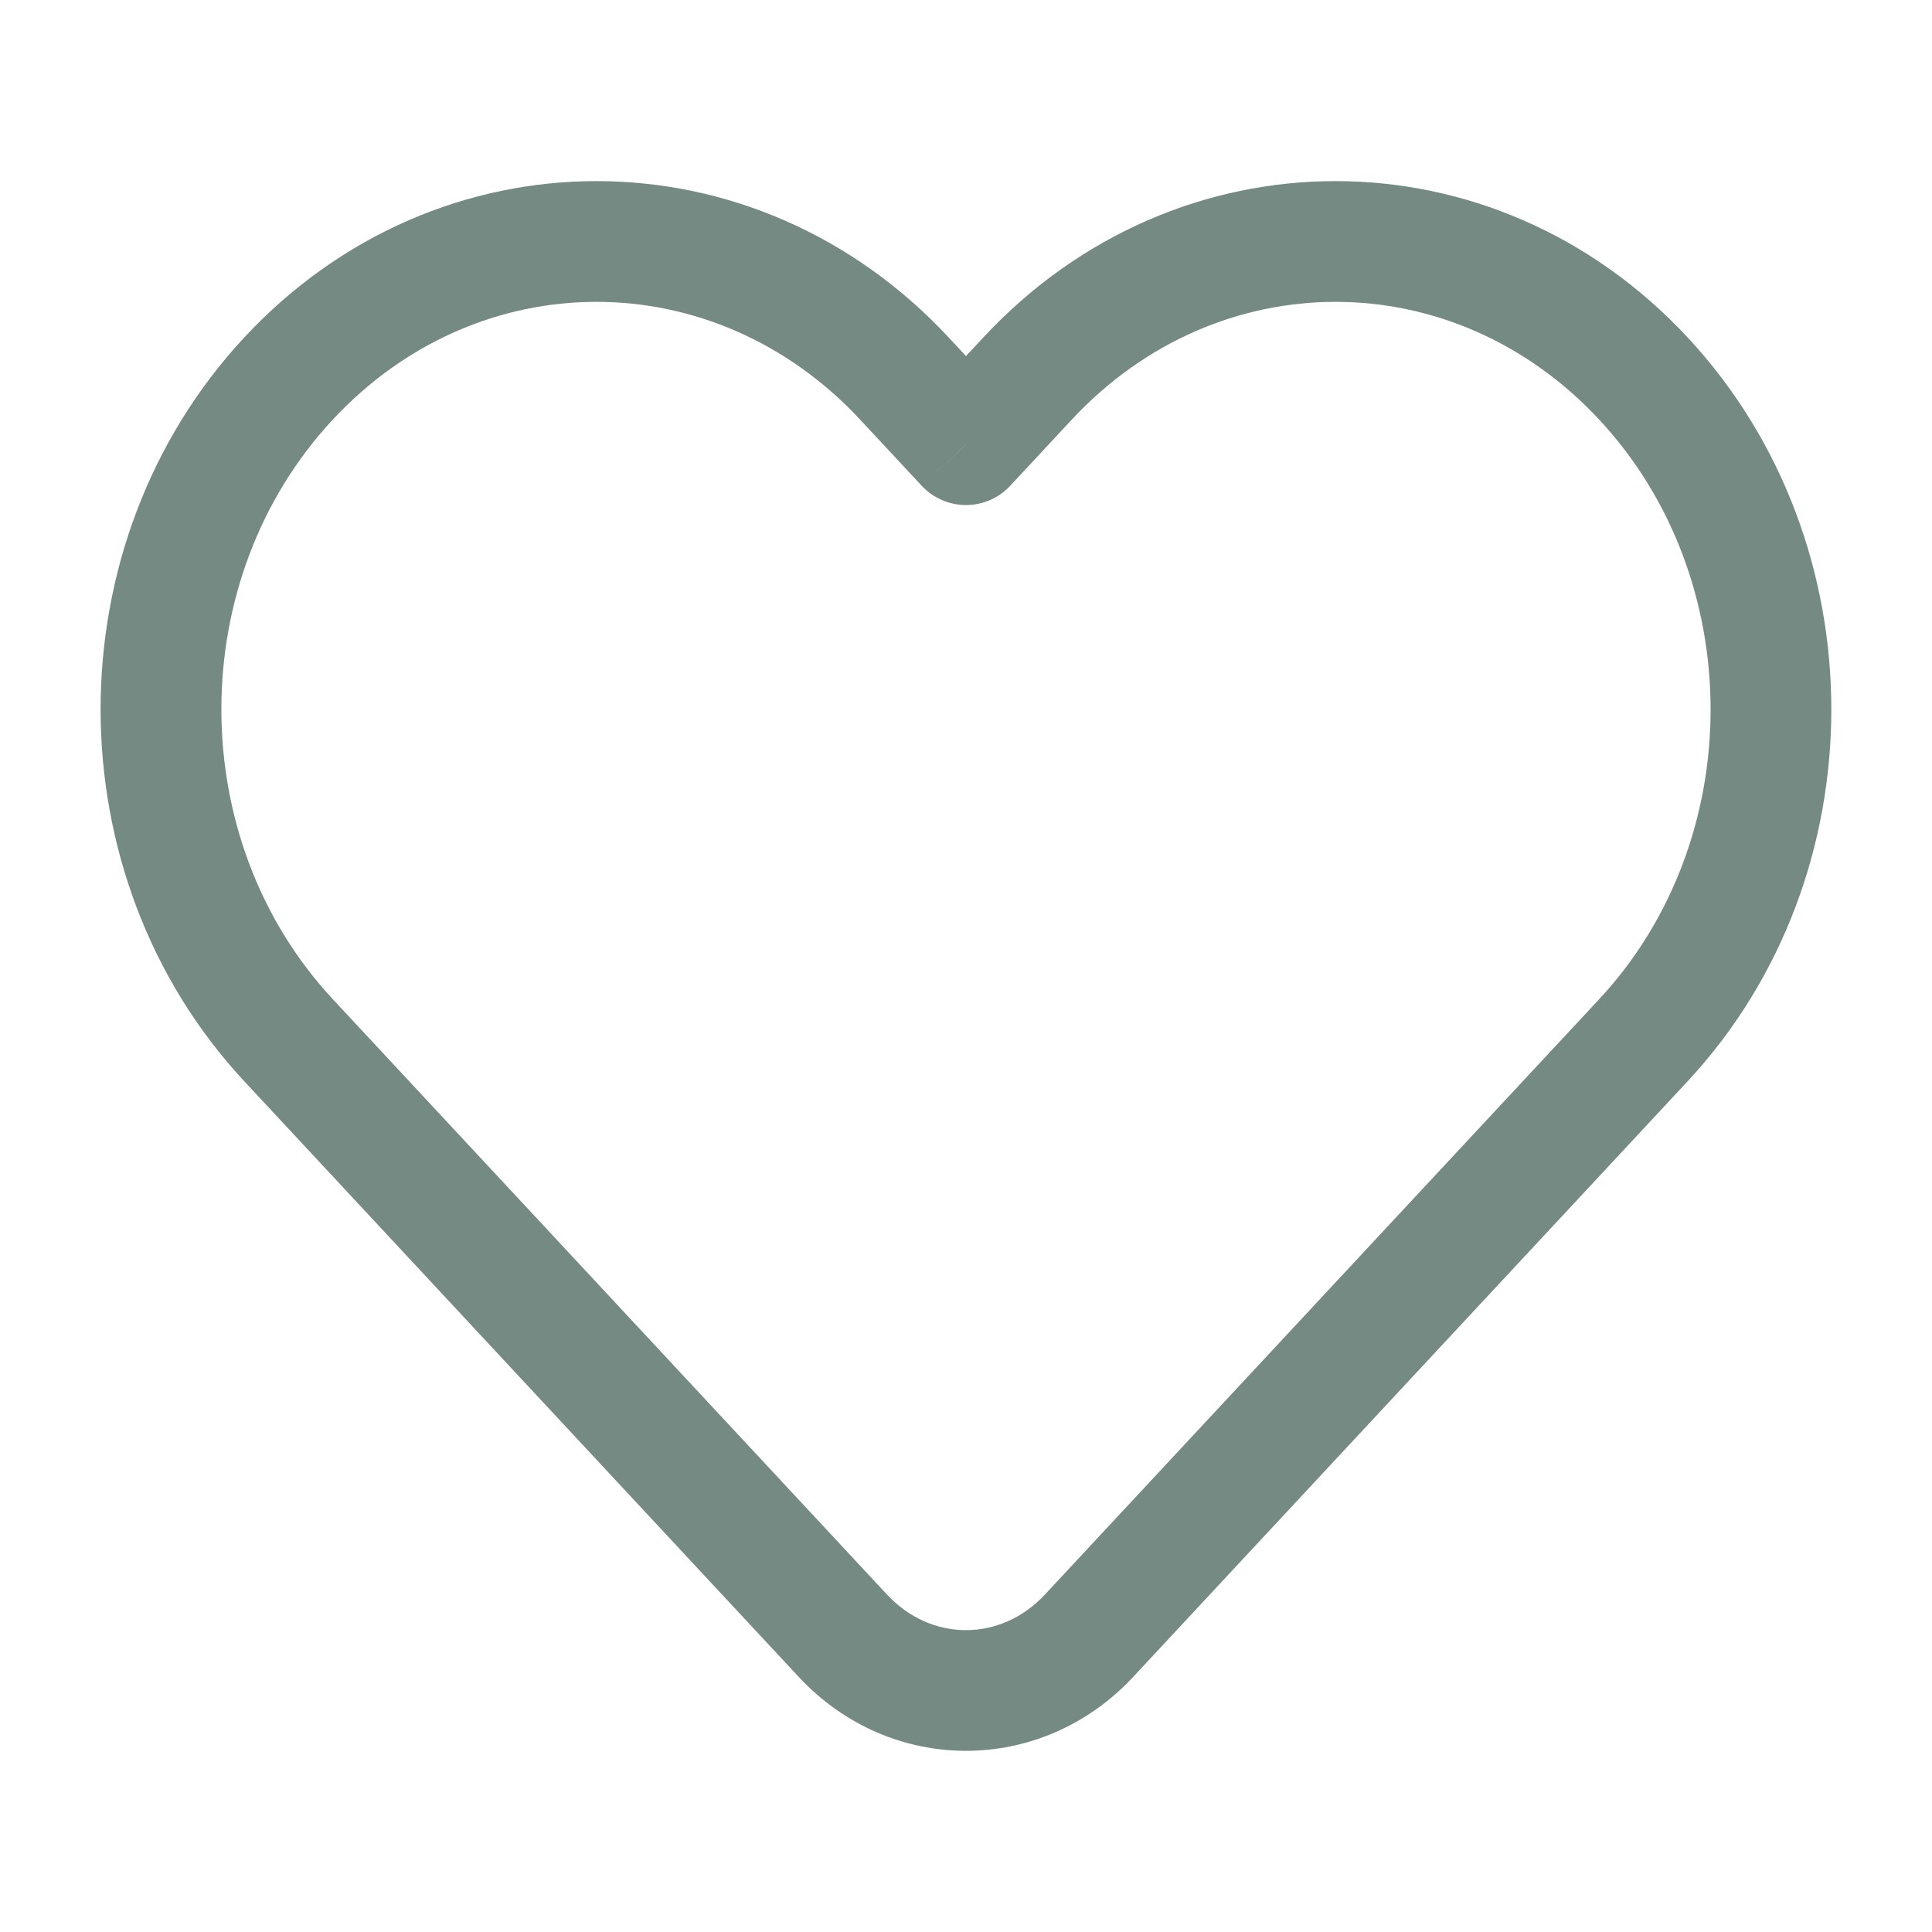
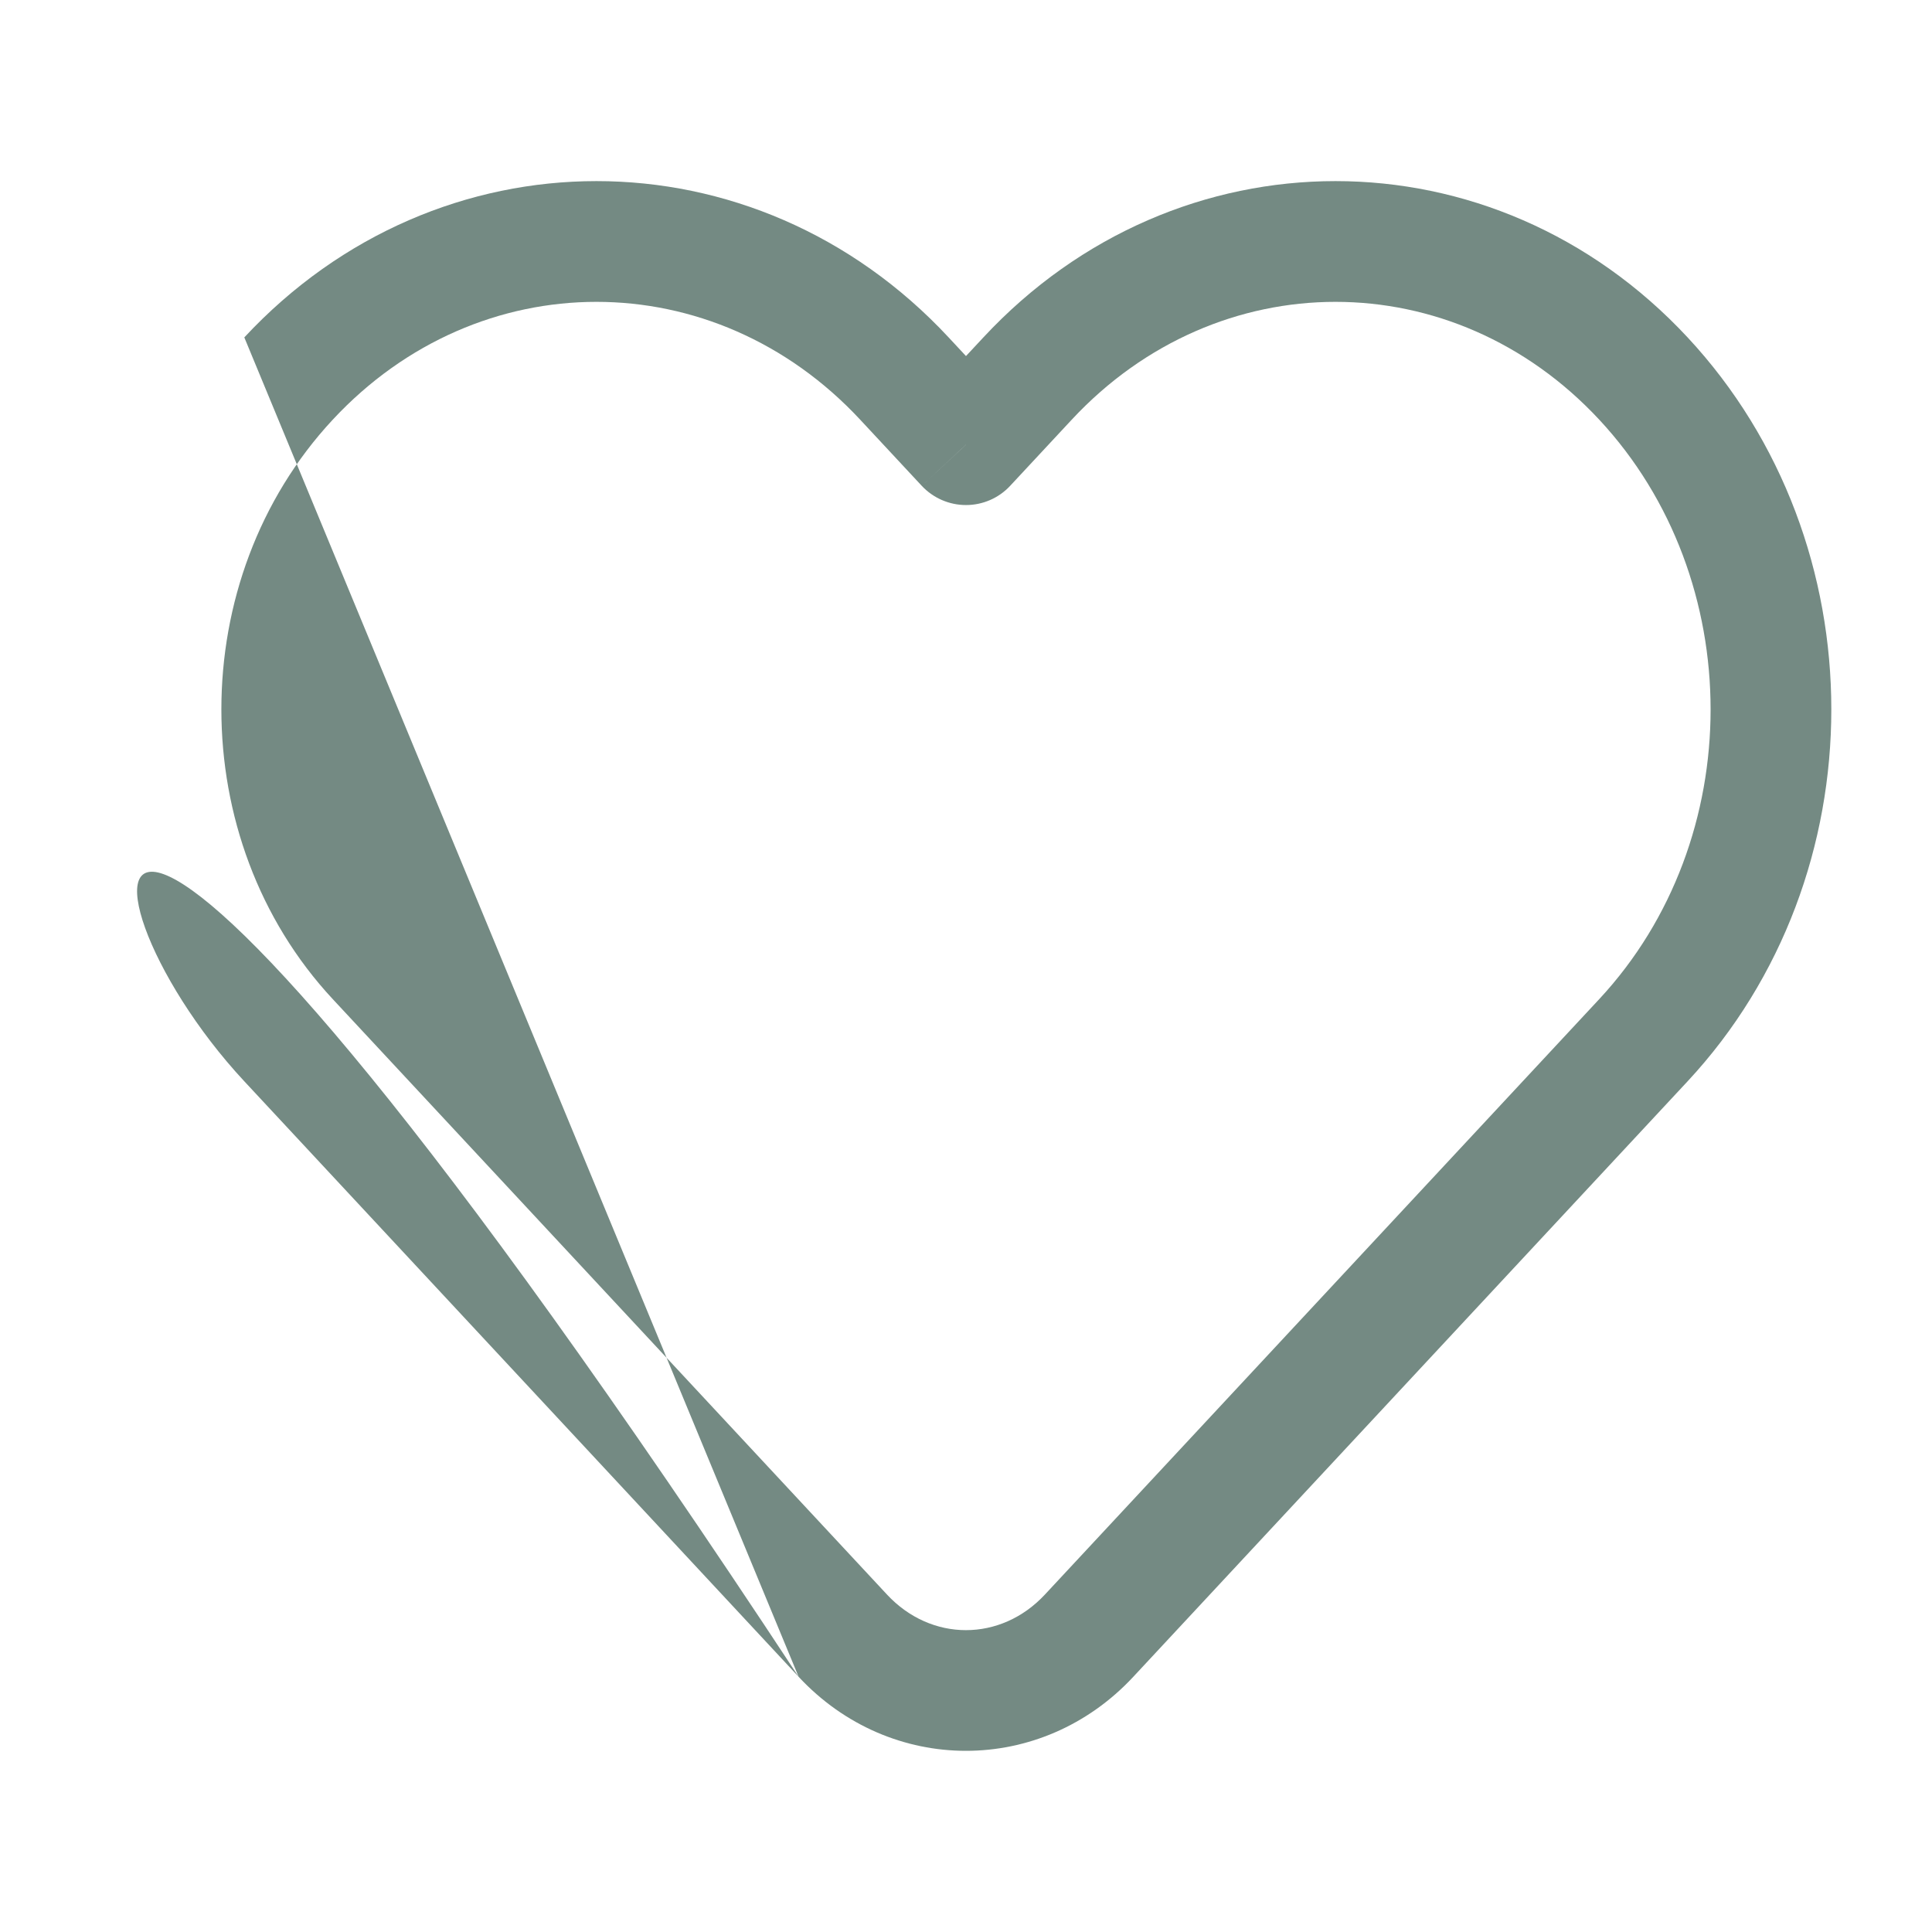
<svg xmlns="http://www.w3.org/2000/svg" width="22" height="22" viewBox="0 0 22 22" fill="none">
-   <path d="M11 5.064L10.496 5.532C10.627 5.672 10.809 5.751 11 5.751C11.191 5.751 11.373 5.672 11.503 5.532L11 5.064ZM11.701 4.31L11.198 3.842L11.701 4.31ZM10.298 4.31L10.802 3.842L10.298 4.31ZM3.285 11.845L2.782 12.313L3.285 11.845ZM9.597 18.626L10.1 18.157L9.597 18.626ZM12.402 18.626L11.899 18.157L12.402 18.626ZM18.714 11.845L18.211 11.377L18.714 11.845ZM18.714 4.31L19.217 3.842L18.714 4.31ZM3.285 4.31L2.782 3.842L3.285 4.31ZM11.503 5.532L12.204 4.779L11.198 3.842L10.496 4.595L11.503 5.532ZM9.795 4.779L10.496 5.532L11.503 4.595L10.802 3.842L9.795 4.779ZM2.782 12.313L9.094 19.094L10.1 18.157L3.789 11.377L2.782 12.313ZM12.905 19.094L19.217 12.313L18.211 11.377L11.899 18.157L12.905 19.094ZM18.211 4.779C19.901 6.595 19.902 9.56 18.211 11.377L19.217 12.313C21.399 9.969 21.399 6.187 19.217 3.842L18.211 4.779ZM19.217 3.842C17.009 1.469 13.406 1.469 11.198 3.842L12.204 4.779C13.869 2.99 16.546 2.99 18.211 4.779L19.217 3.842ZM3.789 4.779C5.453 2.99 8.13 2.99 9.795 4.779L10.802 3.842C8.593 1.469 4.991 1.469 2.782 3.842L3.789 4.779ZM9.094 19.094C10.14 20.218 11.859 20.218 12.905 19.094L11.899 18.157C11.396 18.698 10.603 18.698 10.1 18.157L9.094 19.094ZM2.782 3.842C0.6 6.187 0.6 9.969 2.782 12.313L3.789 11.377C2.098 9.56 2.098 6.595 3.789 4.779L2.782 3.842Z" fill="#748A83" />
+   <path d="M11 5.064L10.496 5.532C10.627 5.672 10.809 5.751 11 5.751C11.191 5.751 11.373 5.672 11.503 5.532L11 5.064ZM11.701 4.31L11.198 3.842L11.701 4.31ZM10.298 4.31L10.802 3.842L10.298 4.31ZM3.285 11.845L2.782 12.313L3.285 11.845ZM9.597 18.626L10.1 18.157L9.597 18.626ZM12.402 18.626L11.899 18.157L12.402 18.626ZM18.714 11.845L18.211 11.377L18.714 11.845ZM18.714 4.31L19.217 3.842L18.714 4.31ZM3.285 4.31L2.782 3.842L3.285 4.31ZM11.503 5.532L12.204 4.779L11.198 3.842L10.496 4.595L11.503 5.532ZM9.795 4.779L10.496 5.532L11.503 4.595L10.802 3.842L9.795 4.779ZM2.782 12.313L9.094 19.094L10.1 18.157L3.789 11.377L2.782 12.313ZM12.905 19.094L19.217 12.313L18.211 11.377L11.899 18.157L12.905 19.094ZM18.211 4.779C19.901 6.595 19.902 9.56 18.211 11.377L19.217 12.313C21.399 9.969 21.399 6.187 19.217 3.842L18.211 4.779ZM19.217 3.842C17.009 1.469 13.406 1.469 11.198 3.842L12.204 4.779C13.869 2.99 16.546 2.99 18.211 4.779L19.217 3.842ZM3.789 4.779C5.453 2.99 8.13 2.99 9.795 4.779L10.802 3.842C8.593 1.469 4.991 1.469 2.782 3.842L3.789 4.779ZM9.094 19.094C10.14 20.218 11.859 20.218 12.905 19.094L11.899 18.157C11.396 18.698 10.603 18.698 10.1 18.157L9.094 19.094ZC0.6 6.187 0.6 9.969 2.782 12.313L3.789 11.377C2.098 9.56 2.098 6.595 3.789 4.779L2.782 3.842Z" fill="#748A83" />
</svg>